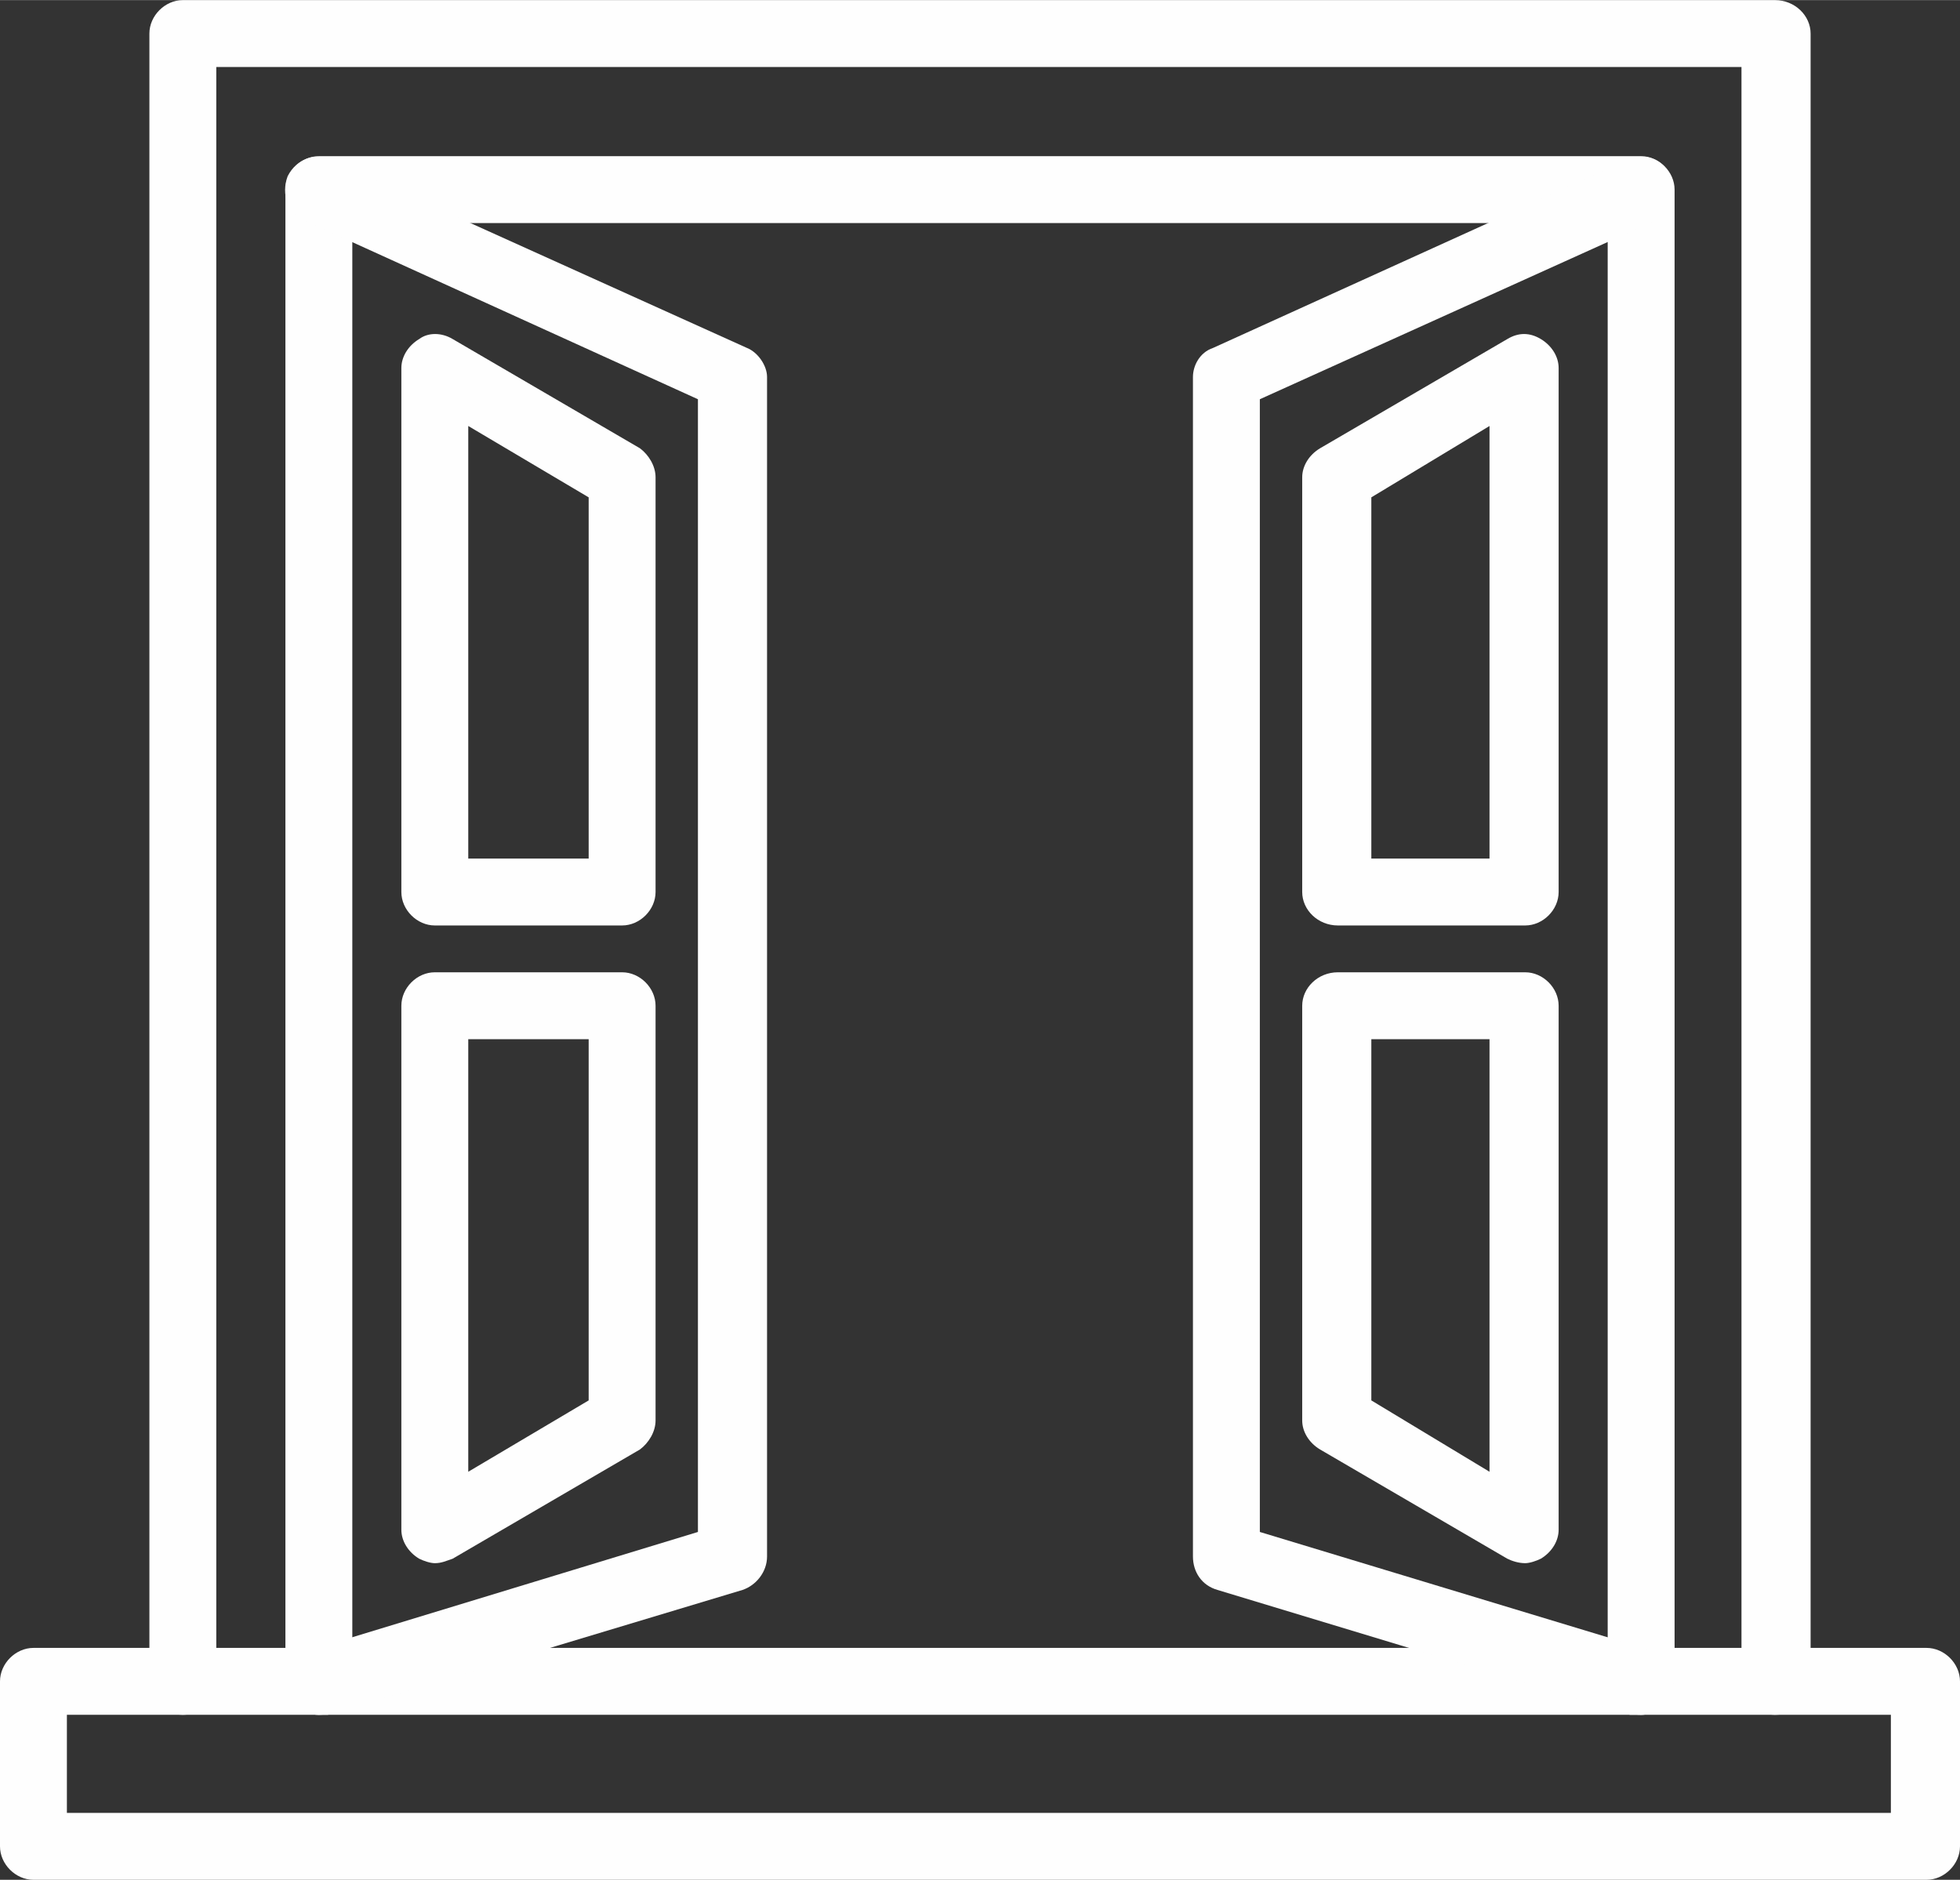
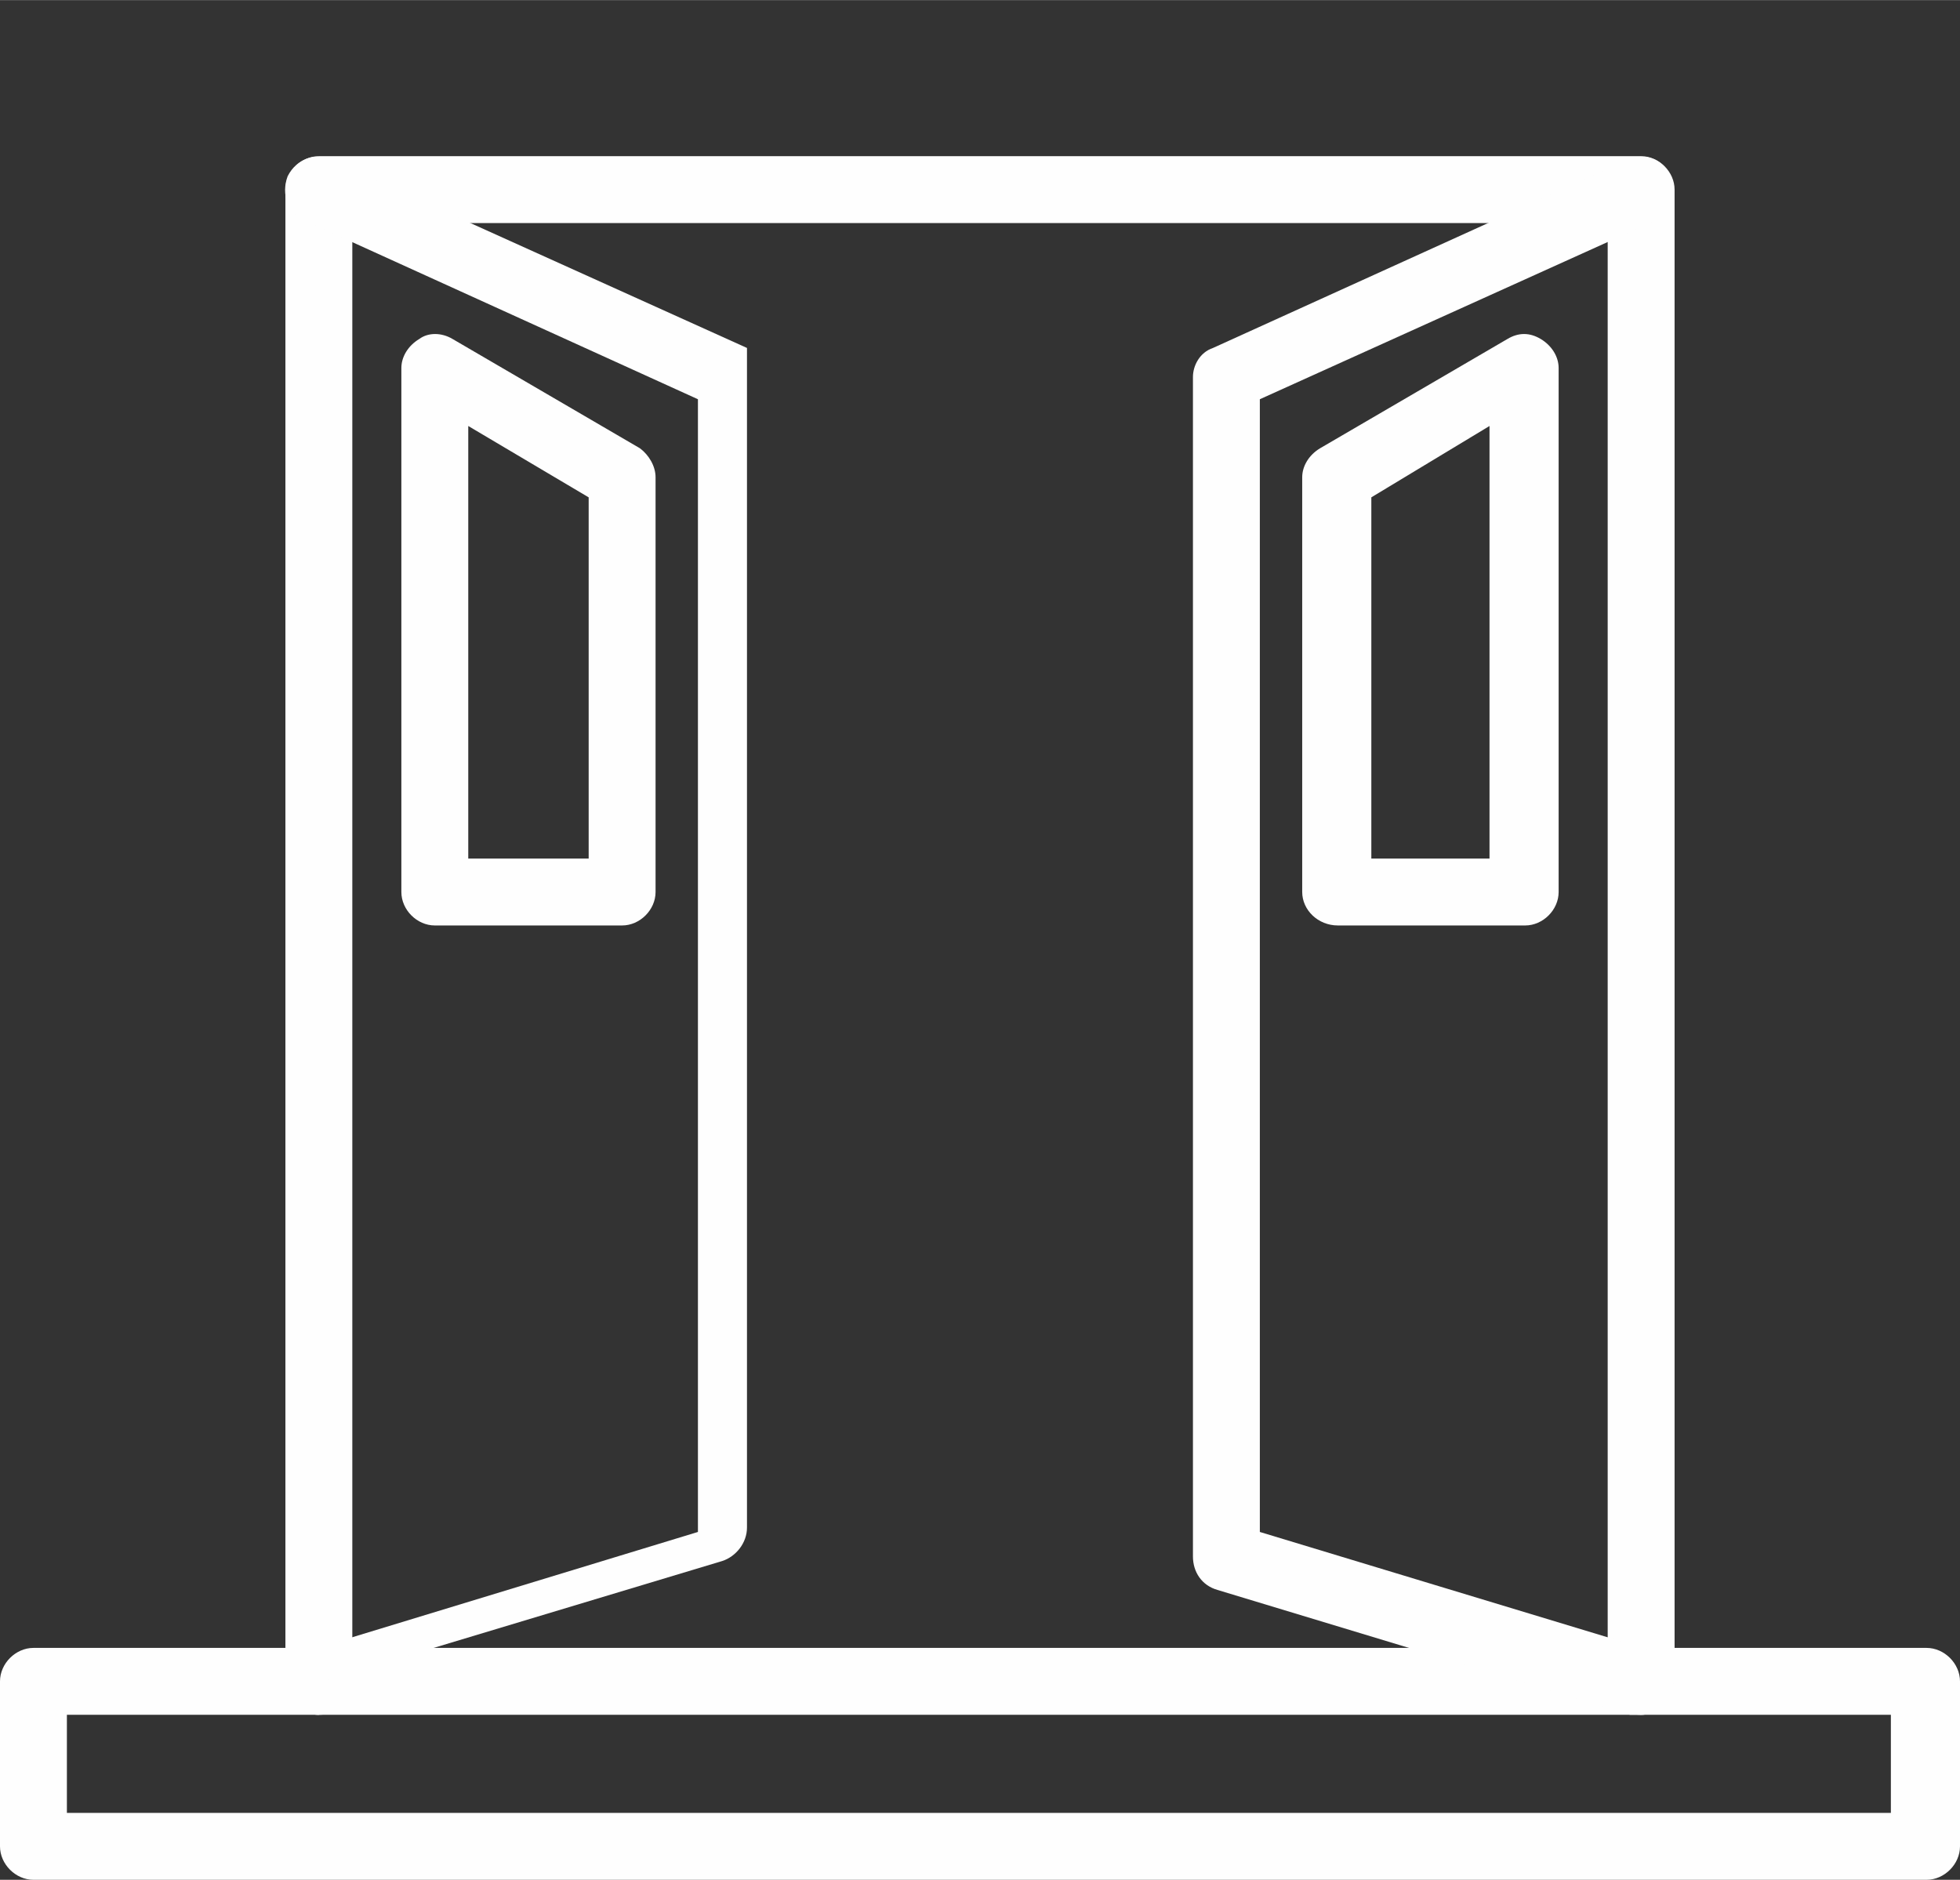
<svg xmlns="http://www.w3.org/2000/svg" xml:space="preserve" width="60.891mm" height="58.404mm" version="1.1" style="shape-rendering:geometricPrecision; text-rendering:geometricPrecision; image-rendering:optimizeQuality; fill-rule:evenodd; clip-rule:evenodd" viewBox="0 0 879 843">
  <rect x="0" y="0" width="879" height="843" fill="#333333" stroke="none" />
  <defs>
    <style type="text/css">
   
    .fil0 {fill:#FEFEFE;fill-rule:nonzero}
   
  </style>
  </defs>
  <g id="Capa_x0020_1">
-     <path class="fil0" d="M796 769c-8,0 -15,-6 -15,-15l0 -724 -684 0 0 724c0,9 -7,15 -15,15 -8,0 -15,-6 -15,-15l0 -739c0,-8 7,-15 15,-15l714 0c9,0 16,7 16,15l0 739c0,9 -7,15 -16,15z" />
    <path class="fil0" d="M736 769c-9,0 -15,-6 -15,-15l0 -654 -563 0 0 654c0,9 -7,15 -15,15 -8,0 -15,-6 -15,-15l0 -669c0,-8 7,-15 15,-15l593 0c8,0 15,7 15,15l0 669c0,9 -7,15 -15,15z" />
    <path class="fil0" d="M30 813l818 0 0 -44 -818 0 0 44zm834 30l-849 0c-8,0 -15,-7 -15,-15l0 -74c0,-8 7,-15 15,-15l849 0c8,0 15,7 15,15l0 74c0,8 -7,15 -15,15z" />
-     <path class="fil0" d="M143 769c-7,0 -12,-4 -14,-10 -3,-8 2,-17 10,-19l174 -53 0 -508 -176 -80c-8,-3 -11,-12 -8,-20 4,-8 13,-11 20,-7l186 84c5,2 9,8 9,13l0 529c0,7 -5,13 -11,15l-186 56c-1,0 -3,0 -4,0z" />
+     <path class="fil0" d="M143 769c-7,0 -12,-4 -14,-10 -3,-8 2,-17 10,-19l174 -53 0 -508 -176 -80c-8,-3 -11,-12 -8,-20 4,-8 13,-11 20,-7l186 84l0 529c0,7 -5,13 -11,15l-186 56c-1,0 -3,0 -4,0z" />
    <path class="fil0" d="M736 769c-2,0 -3,0 -5,0l-185 -56c-7,-2 -11,-8 -11,-15l0 -529c0,-5 3,-11 9,-13l185 -84c8,-4 17,-1 20,7 4,8 0,17 -7,20l-177 80 0 508 175 53c8,2 12,11 10,19 -2,6 -8,10 -14,10z" />
    <path class="fil0" d="M210 385l54 0 0 -162 -54 -32 0 194zm69 30l-84 0c-8,0 -15,-7 -15,-15l0 -235c0,-5 3,-10 8,-13 4,-3 10,-3 15,0l84 49c4,3 7,8 7,13l0 186c0,8 -7,15 -15,15z" />
    <path class="fil0" d="M615 385l53 0 0 -194 -53 32 0 162zm69 30l-84 0c-9,0 -16,-7 -16,-15l0 -186c0,-5 3,-10 8,-13l84 -49c5,-3 10,-3 15,0 5,3 8,8 8,13l0 235c0,8 -7,15 -15,15z" />
-     <path class="fil0" d="M210 466l0 194 54 -32 0 -162 -54 0zm-15 235c-2,0 -5,-1 -7,-2 -5,-3 -8,-8 -8,-13l0 -235c0,-8 7,-15 15,-15l84 0c8,0 15,7 15,15l0 186c0,5 -3,10 -7,13l-84 49c-3,1 -5,2 -8,2z" />
-     <path class="fil0" d="M615 628l53 32 0 -194 -53 0 0 162zm69 73c-3,0 -6,-1 -8,-2l-84 -49c-5,-3 -8,-8 -8,-13l0 -186c0,-8 7,-15 16,-15l84 0c8,0 15,7 15,15l0 235c0,5 -3,10 -8,13 -2,1 -5,2 -7,2z" />
  </g>
</svg>